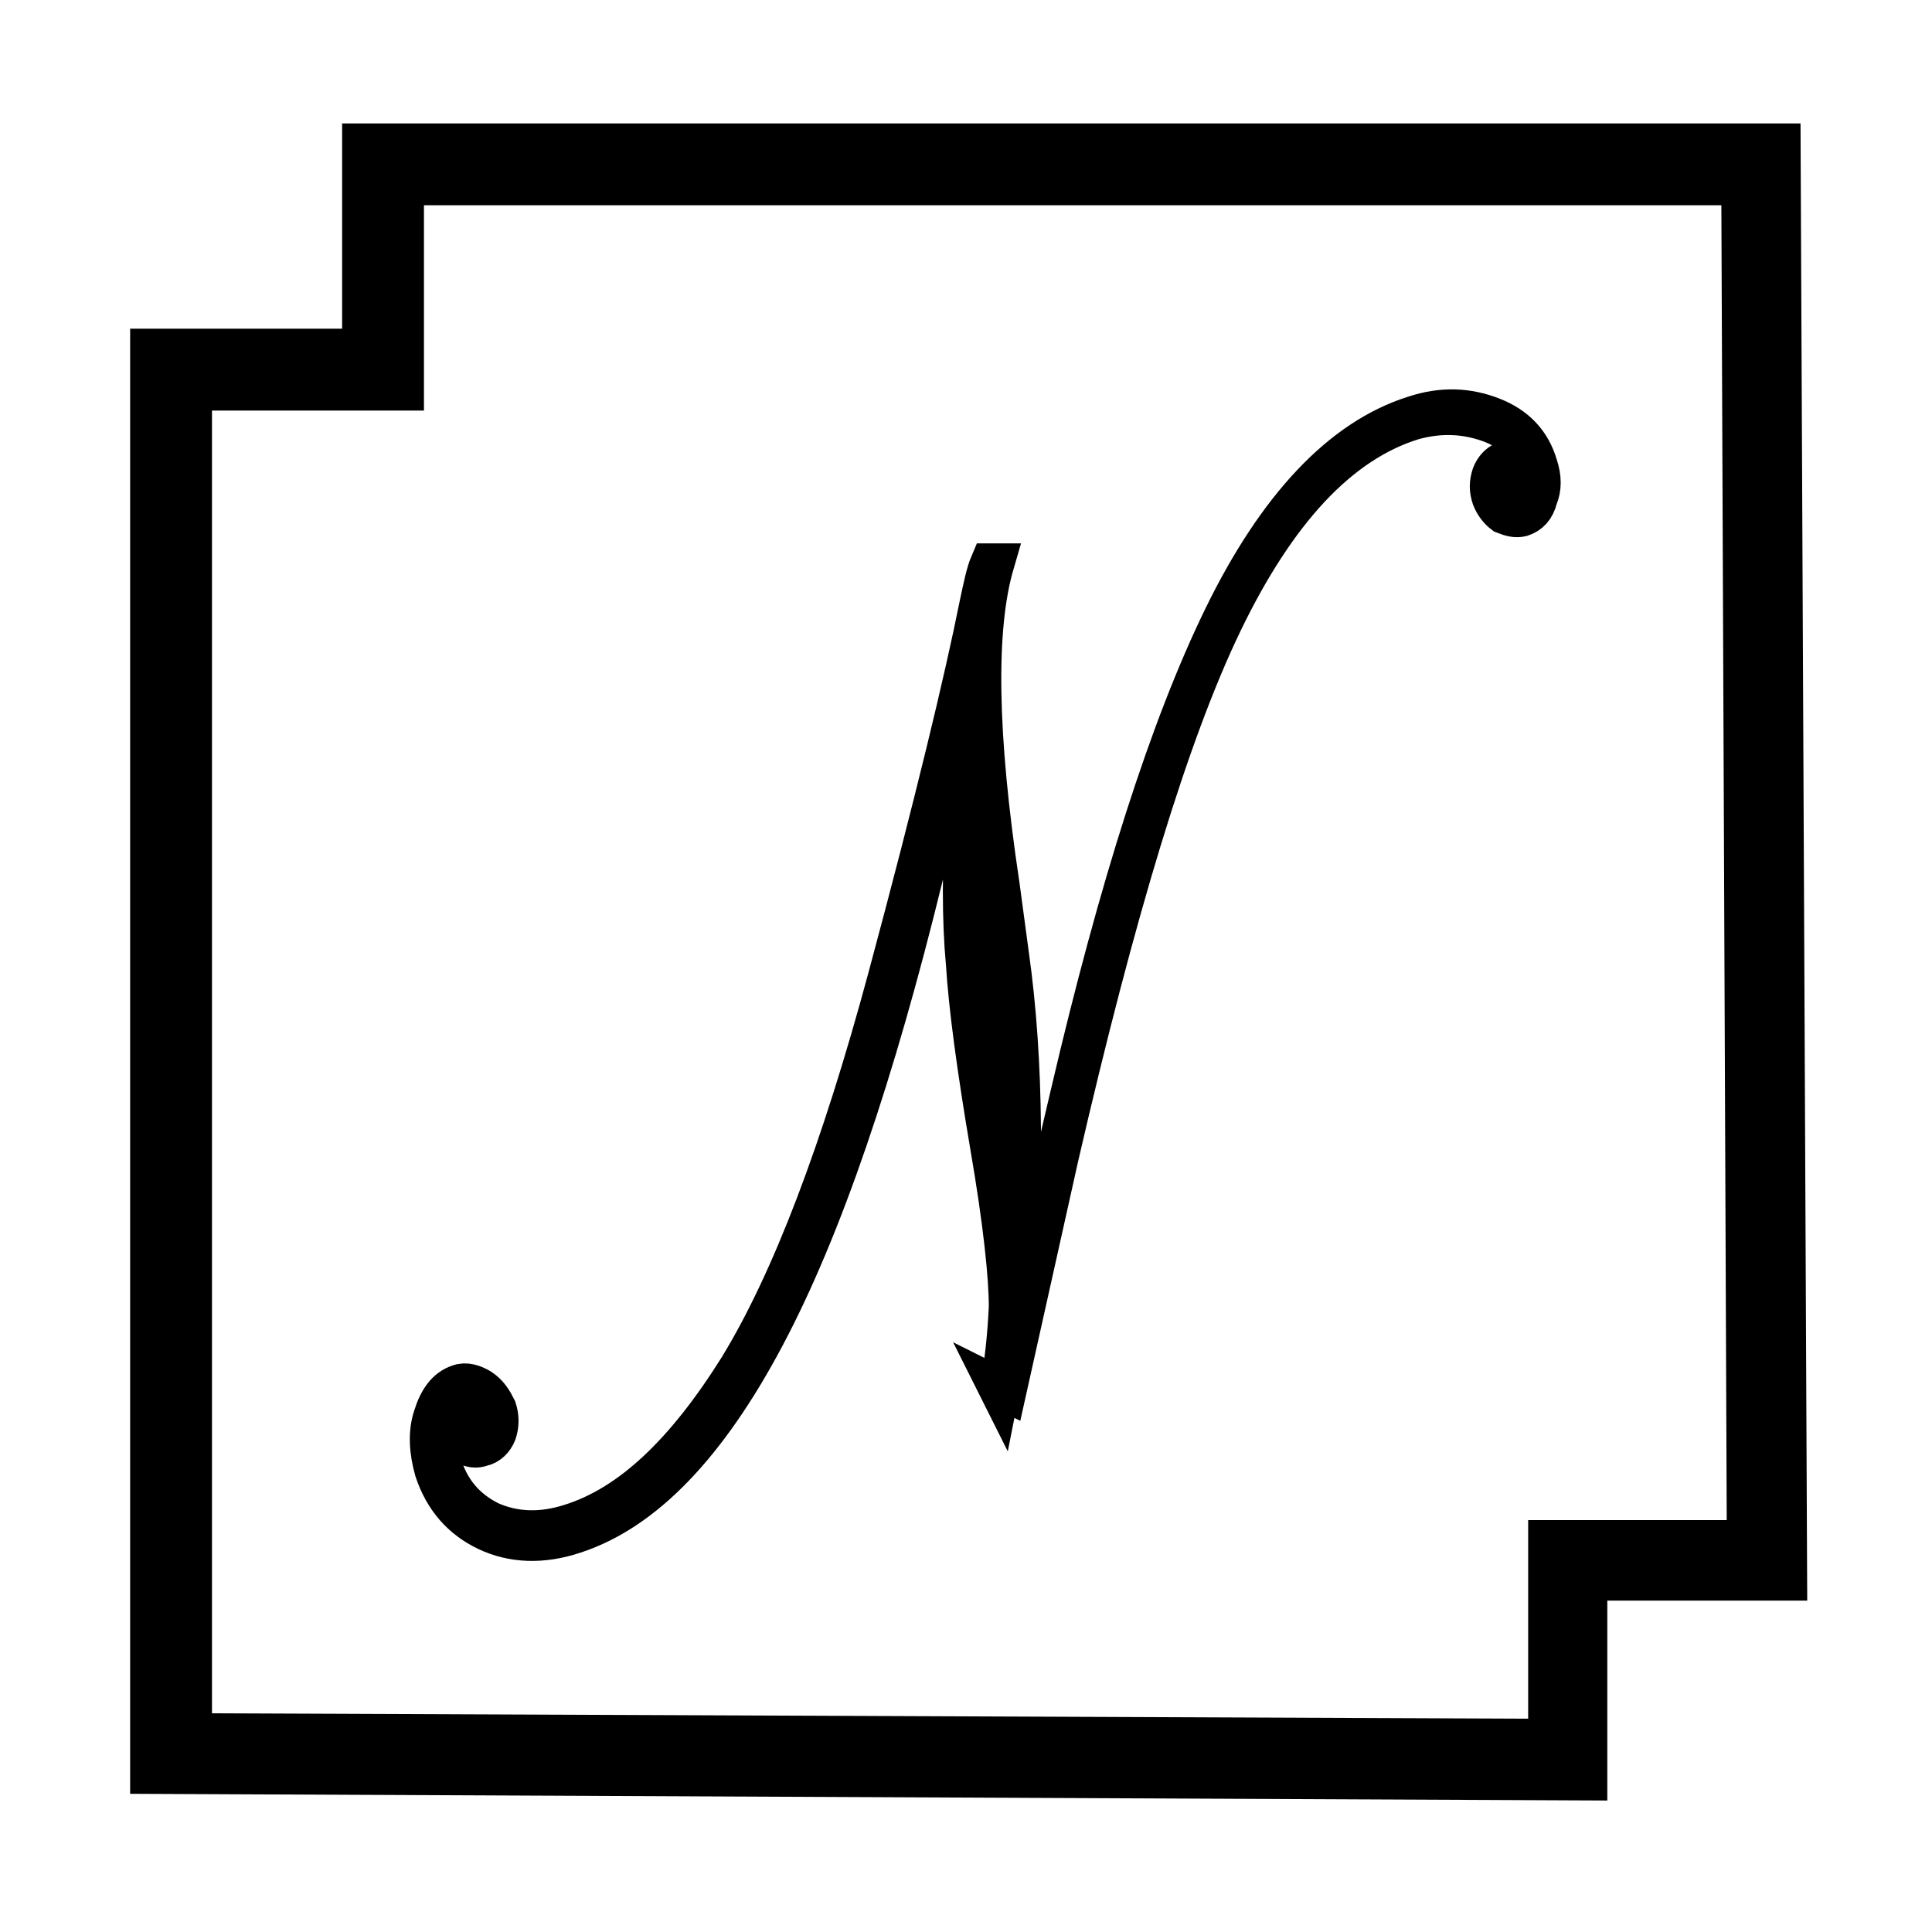
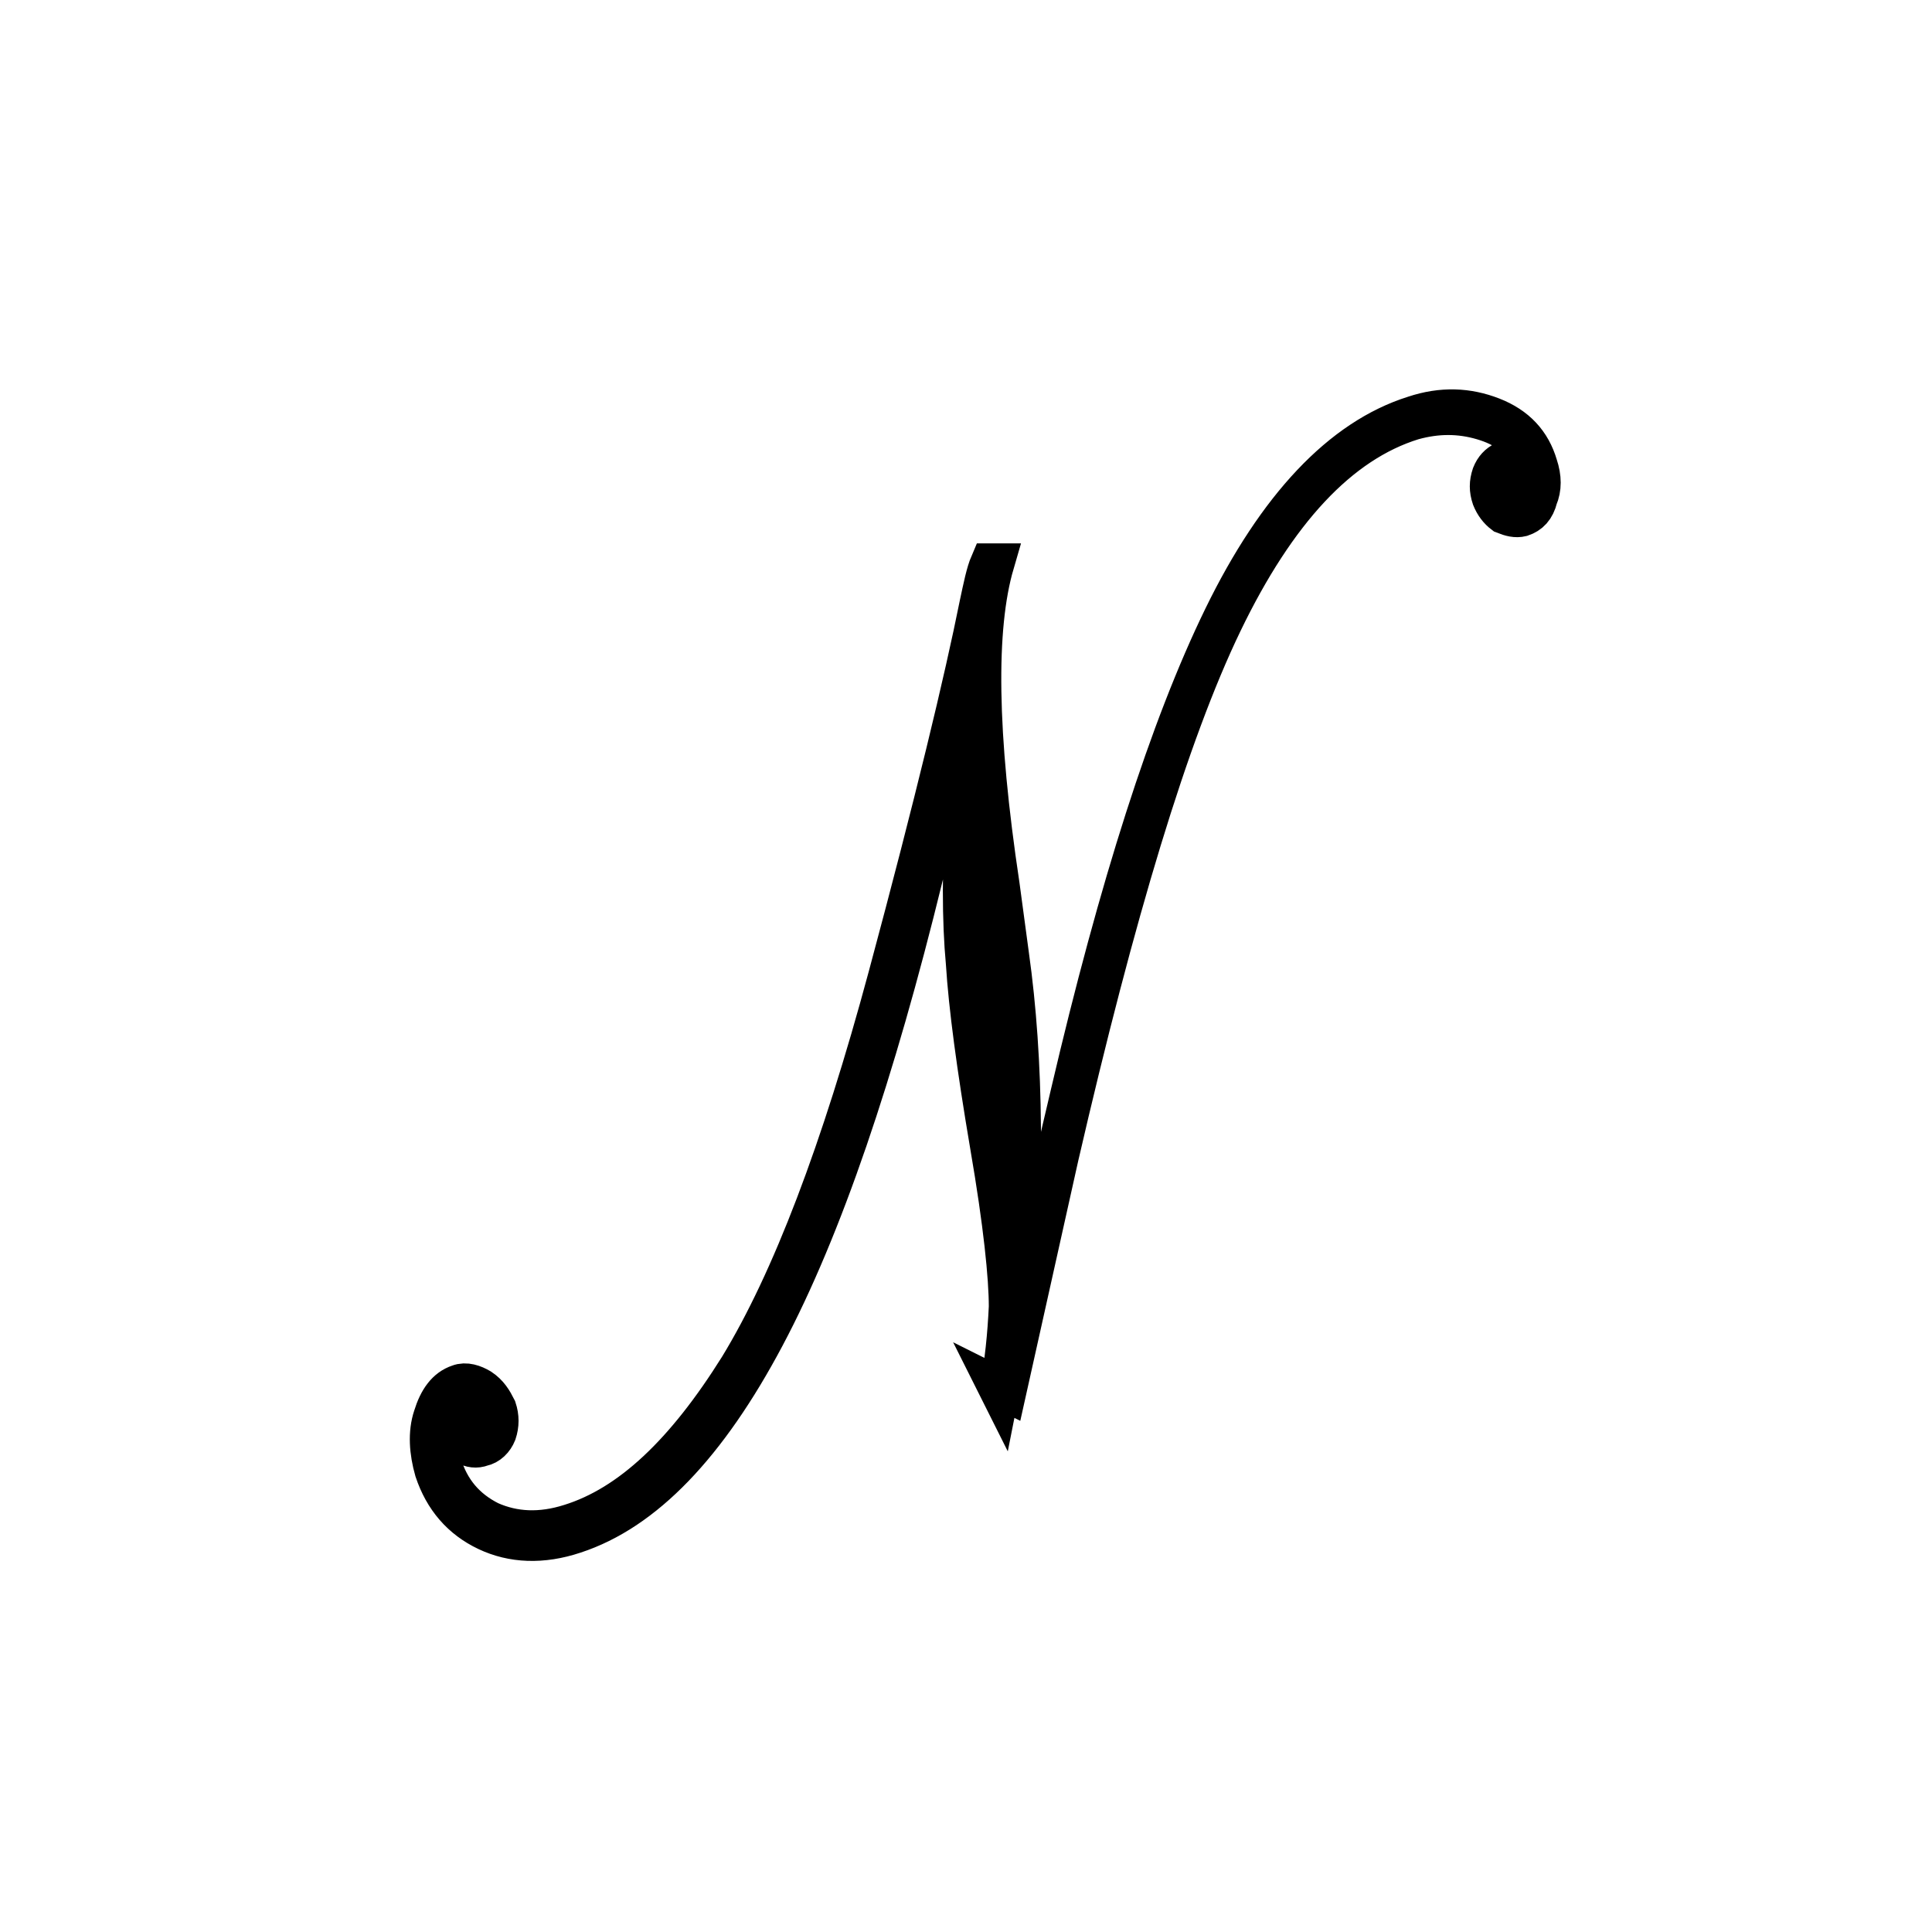
<svg xmlns="http://www.w3.org/2000/svg" data-bbox="9.7 9.2 125 125" viewBox="0 0 144 144" data-type="ugc">
  <g>
    <path d="M74.5 103.6c.4-2 .6-4.1.7-6.2 0-2.2-.4-6.2-1.4-12-1-5.9-1.6-10.4-1.8-13.6q-.45-4.8 0-12c.2-4.8.5-8.4.9-10.7h-.2l-3.9 16.2C65.2 80 61.3 91.5 57 99.6s-9 13-14.2 14.7c-2.4.8-4.6.7-6.5-.2q-2.85-1.35-3.9-4.5c-.4-1.4-.5-2.8-.1-4 .4-1.3 1-2.1 1.9-2.4.5-.2 1.1 0 1.6.3.6.4.9.9 1.2 1.5q.3.9 0 1.8c-.2.5-.6.9-1.1 1-.8.3-1.6-.2-2.3-1.3h-.4c-.7.2-.8 1.1-.3 2.6.6 2 1.8 3.4 3.6 4.3 1.8.8 3.8.9 6 .2 4.5-1.4 8.6-5.3 12.6-11.7q5.85-9.6 11.1-29.1c3.5-13 5.7-22.2 6.8-27.7.3-1.4.5-2.4.8-3.1h.3c-1.4 4.8-1.3 12.7.4 24l.7 5.2c1.1 7.8 1.2 17.2.2 28.2h.2l4.2-17.9c3.6-15.4 7.4-27.3 11.4-35.5s8.8-13.3 14.2-15c2.1-.7 4-.6 5.8.1s2.9 1.9 3.4 3.6q.45 1.35 0 2.4c-.2.8-.6 1.2-1.2 1.4-.4.1-.8 0-1.3-.2q-.6-.45-.9-1.2c-.2-.6-.2-1.1 0-1.7.2-.5.5-.8.9-1h.7c.2 0 .4.1.5 0 .3 0 .3-.4.2-.8-.3-1-1.3-1.8-3-2.3s-3.4-.5-5.2 0c-5.5 1.7-10.2 6.8-14.2 15.1s-8 21.6-12.2 39.8L75 103.7l-.6-.3Z" stroke="#000000" stroke-miterlimit="10" stroke-width="3" />
-     <path d="m128.3 15.2.4 98.1h-14.8v14.8l-98.1-.4V30.6h15.8V15.3h96.8m5.9-6.1H25.5v15.3H9.7v109.2l110.1.5v-14.9h14.9l-.5-110.1Z" />
  </g>
</svg>